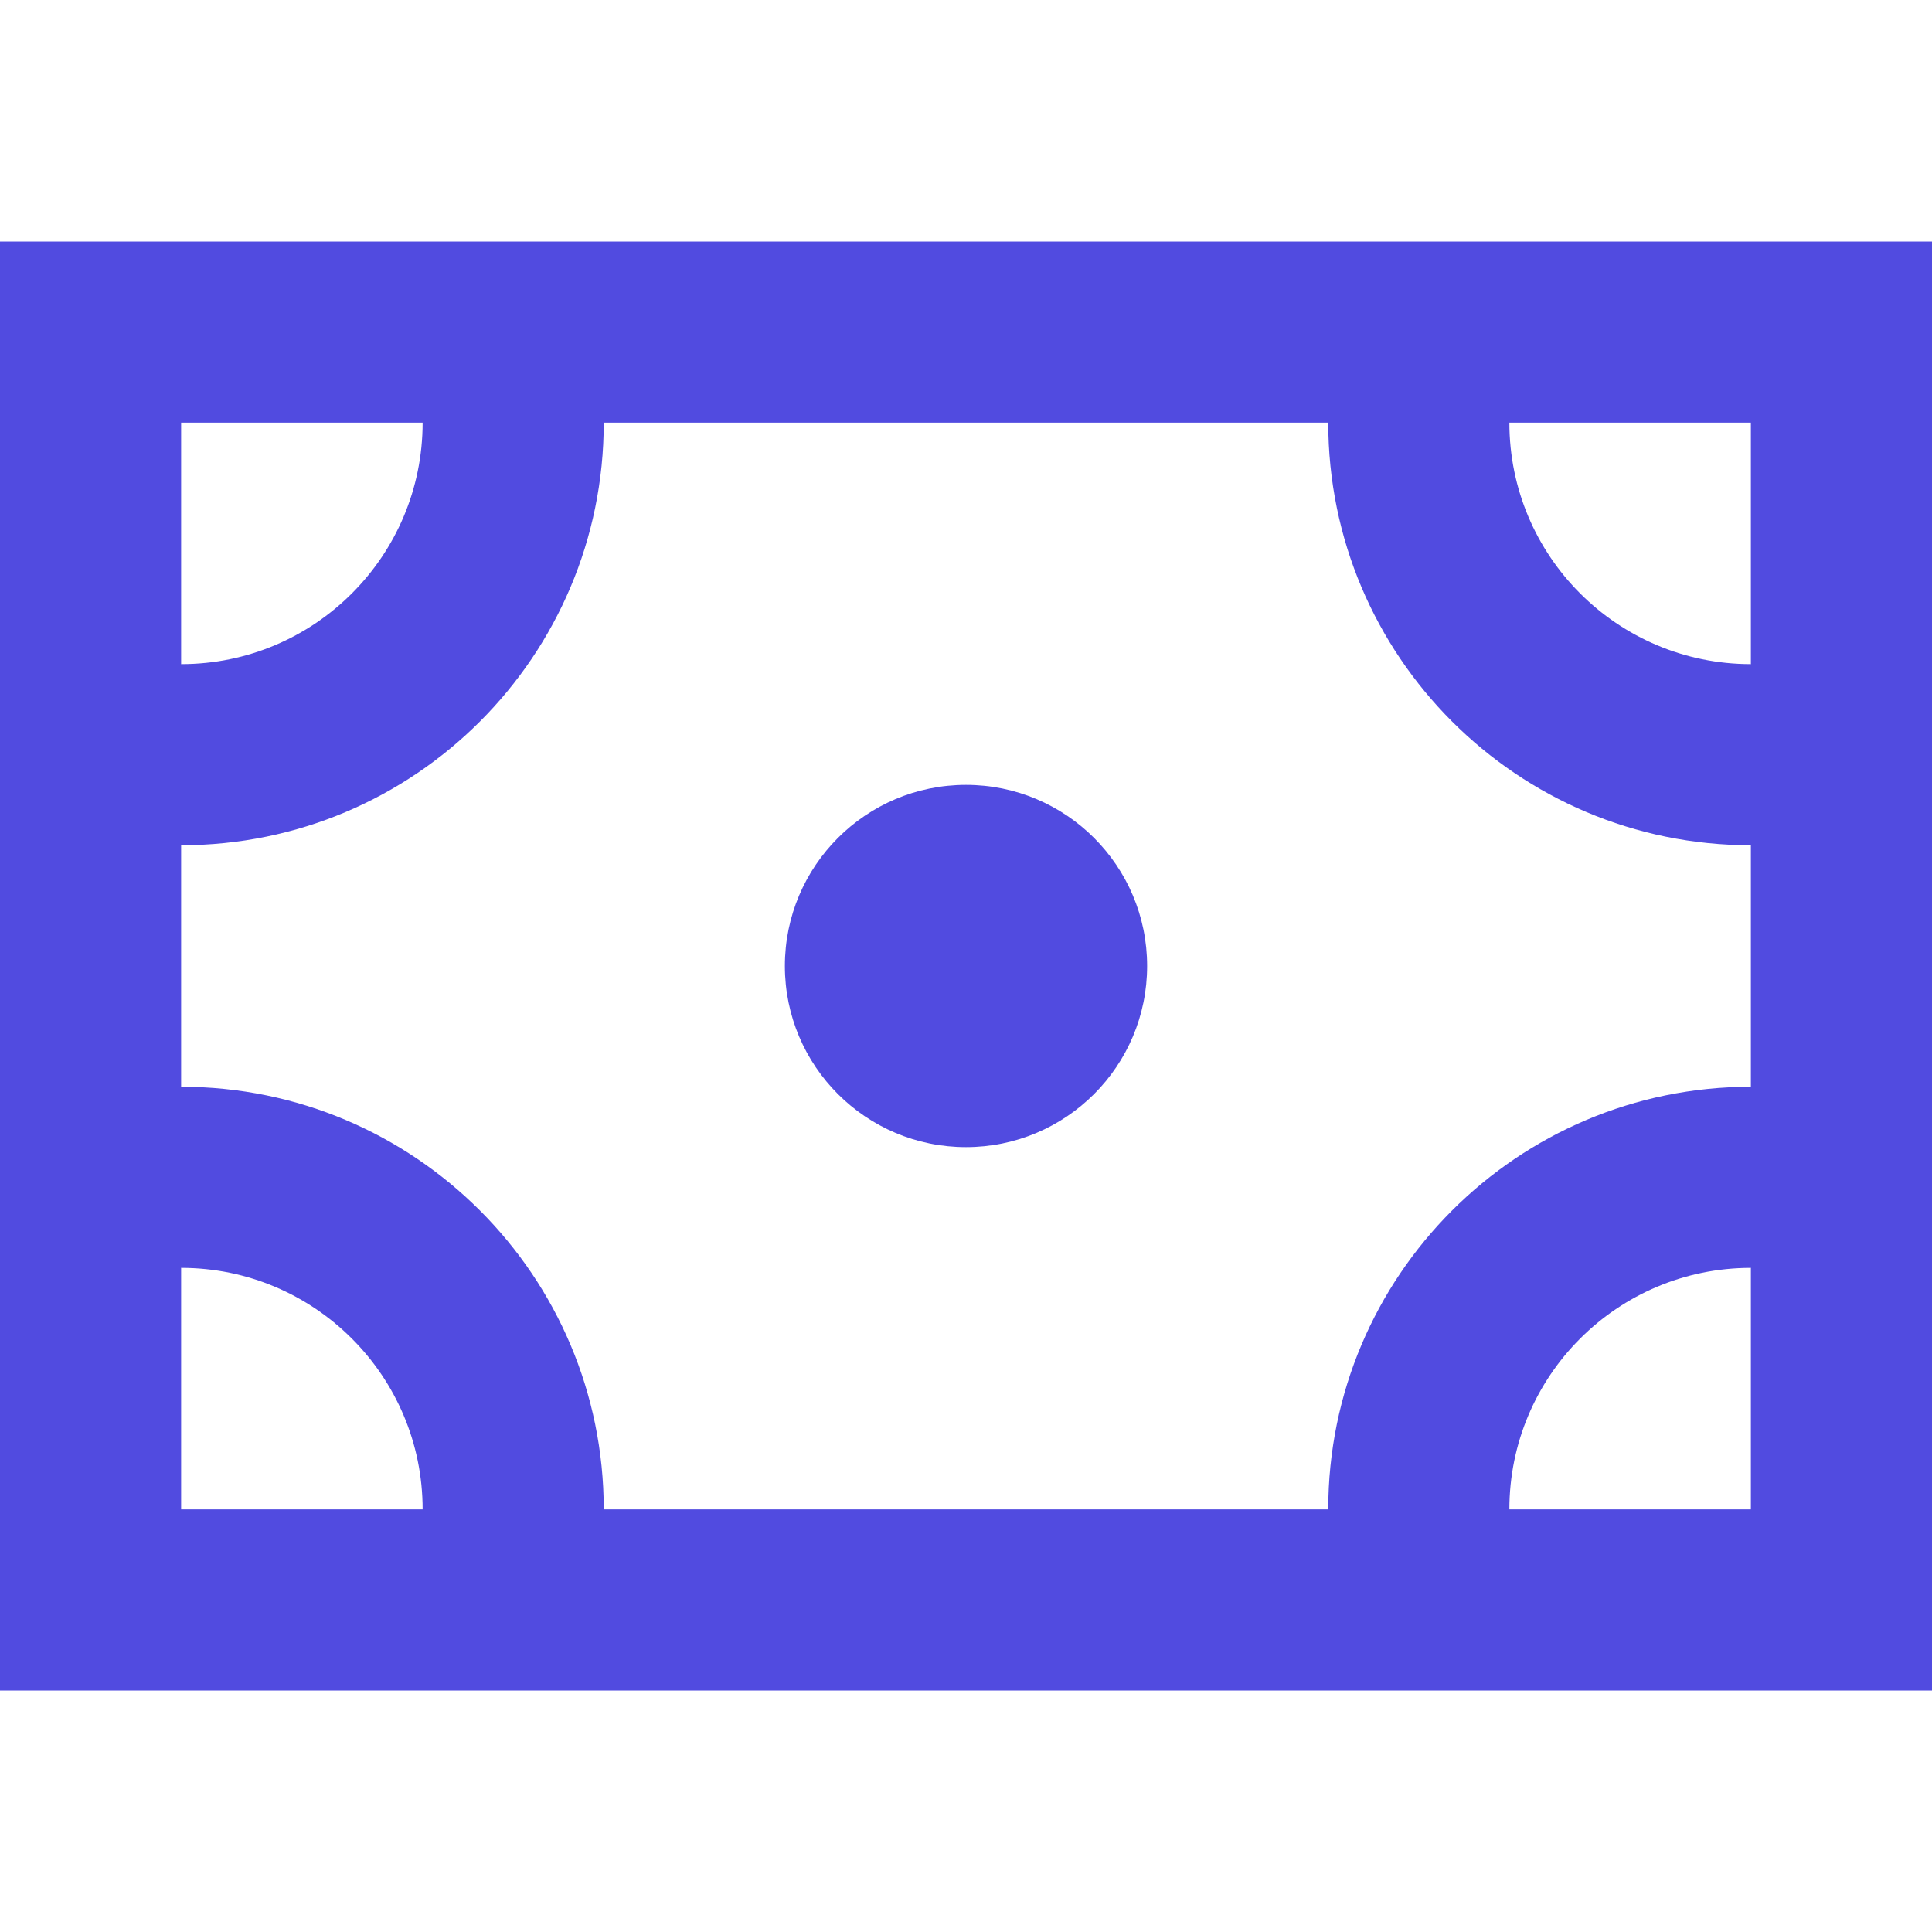
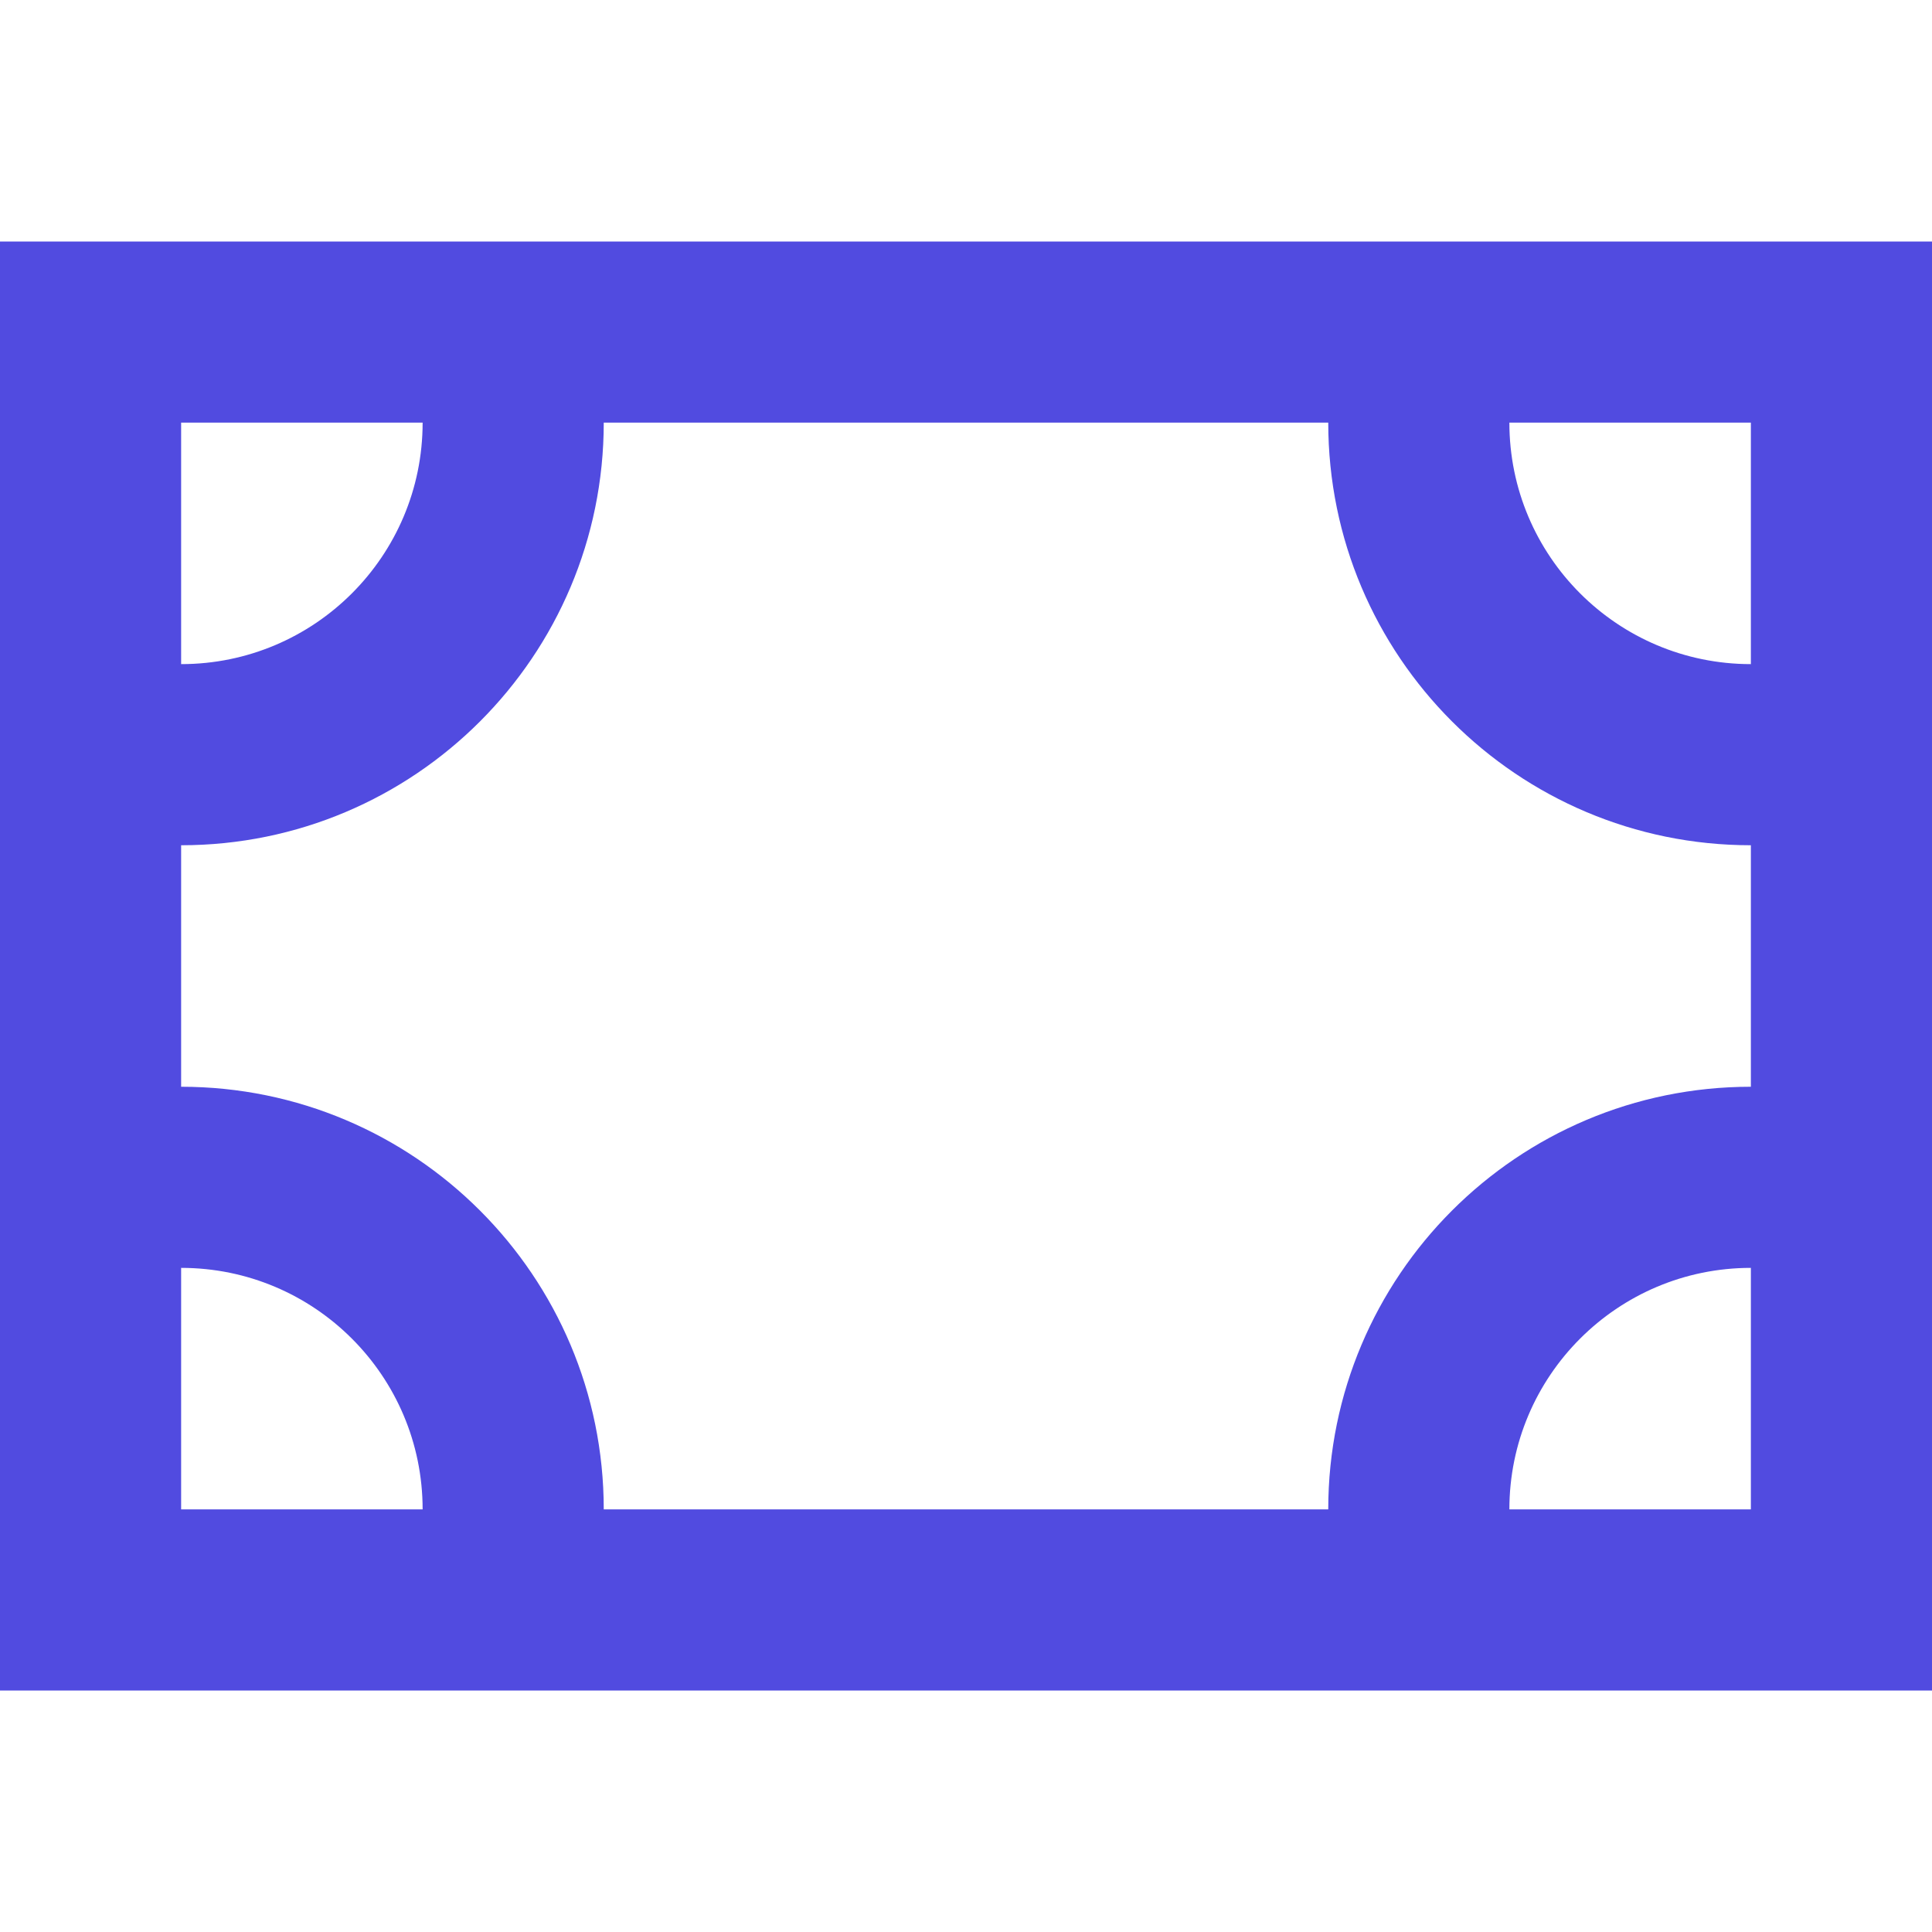
<svg xmlns="http://www.w3.org/2000/svg" width="32" height="32" viewBox="0 0 32 32" fill="none">
-   <path d="M16 19C17.657 19 19 17.657 19 16C19 14.343 17.657 13 16 13C14.343 13 13 14.343 13 16C13 17.657 14.343 19 16 19Z" fill="#514BE0" />
  <path fill-rule="evenodd" clip-rule="evenodd" d="M0 4H32V28H0V4ZM25 7H29V11C26.791 11 25 9.209 25 7ZM22 7H10C10 10.866 6.866 14 3 14V18C6.866 18 10 21.134 10 25H22C22 21.134 25.134 18 29 18V14C25.134 14 22 10.866 22 7ZM3 7H7C7 9.209 5.209 11 3 11V7ZM25 25C25 22.791 26.791 21 29 21V25H25ZM3 21V25H7C7 22.791 5.209 21 3 21Z" fill="#514BE0" />
</svg>